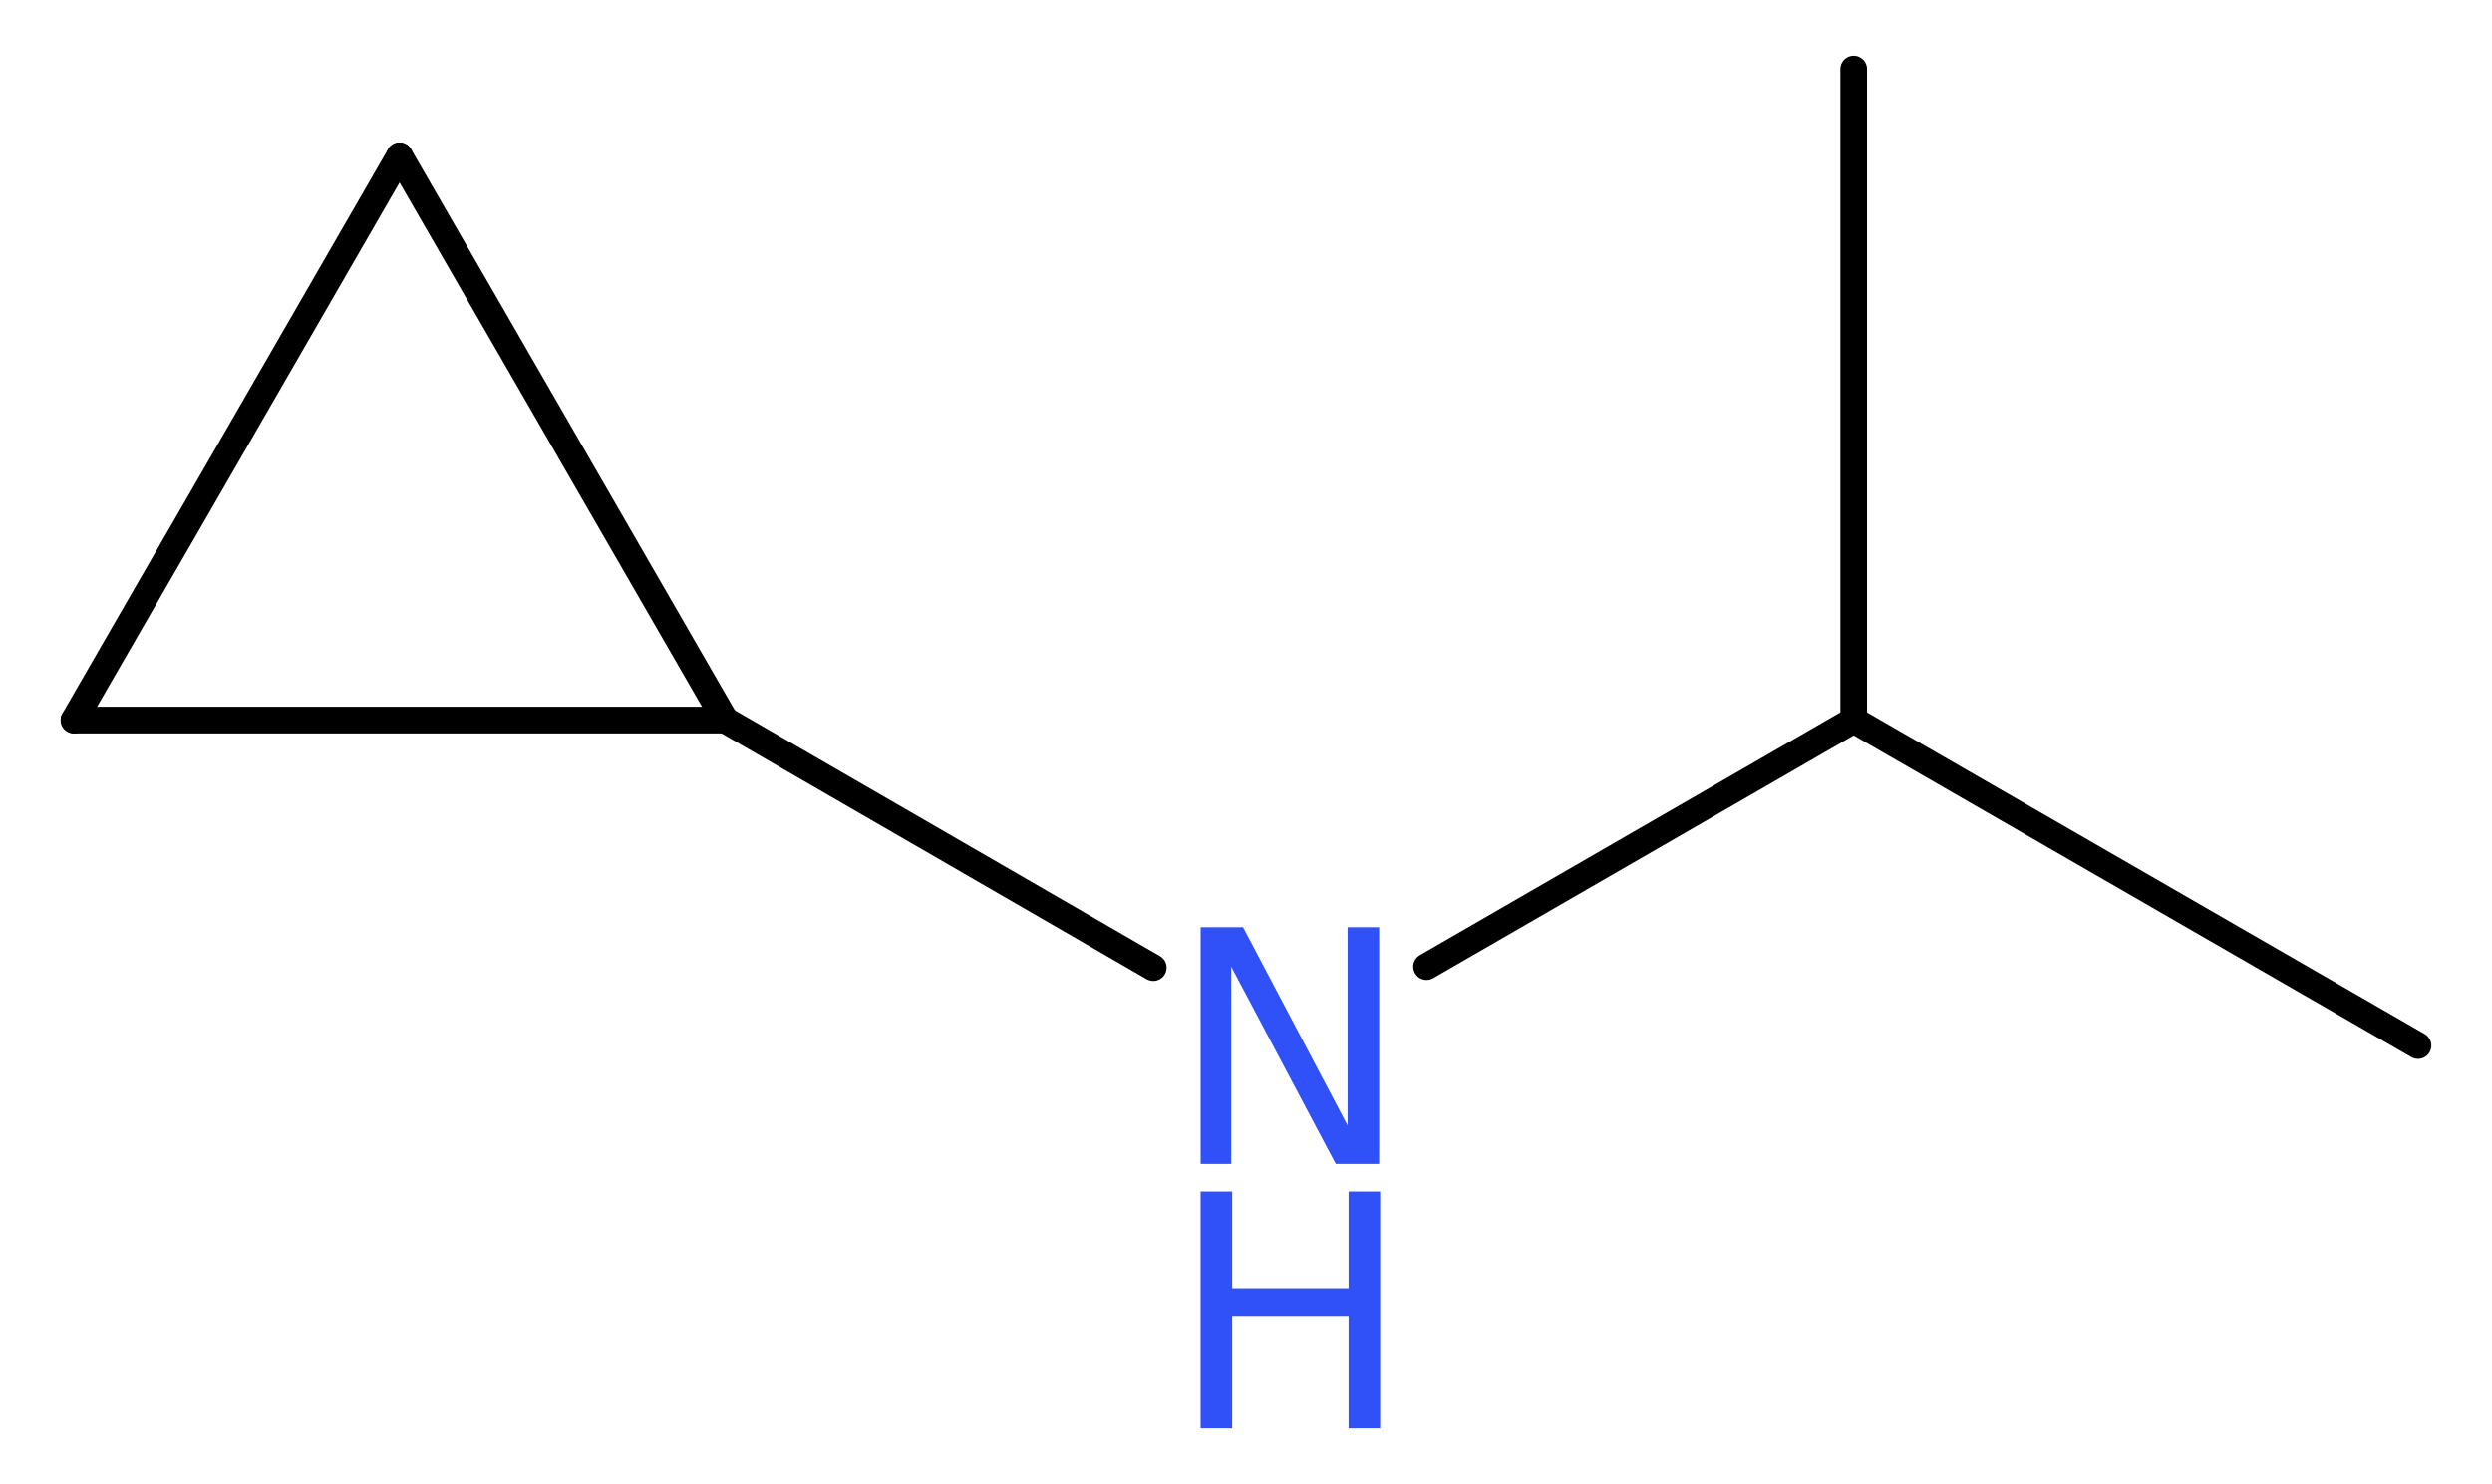
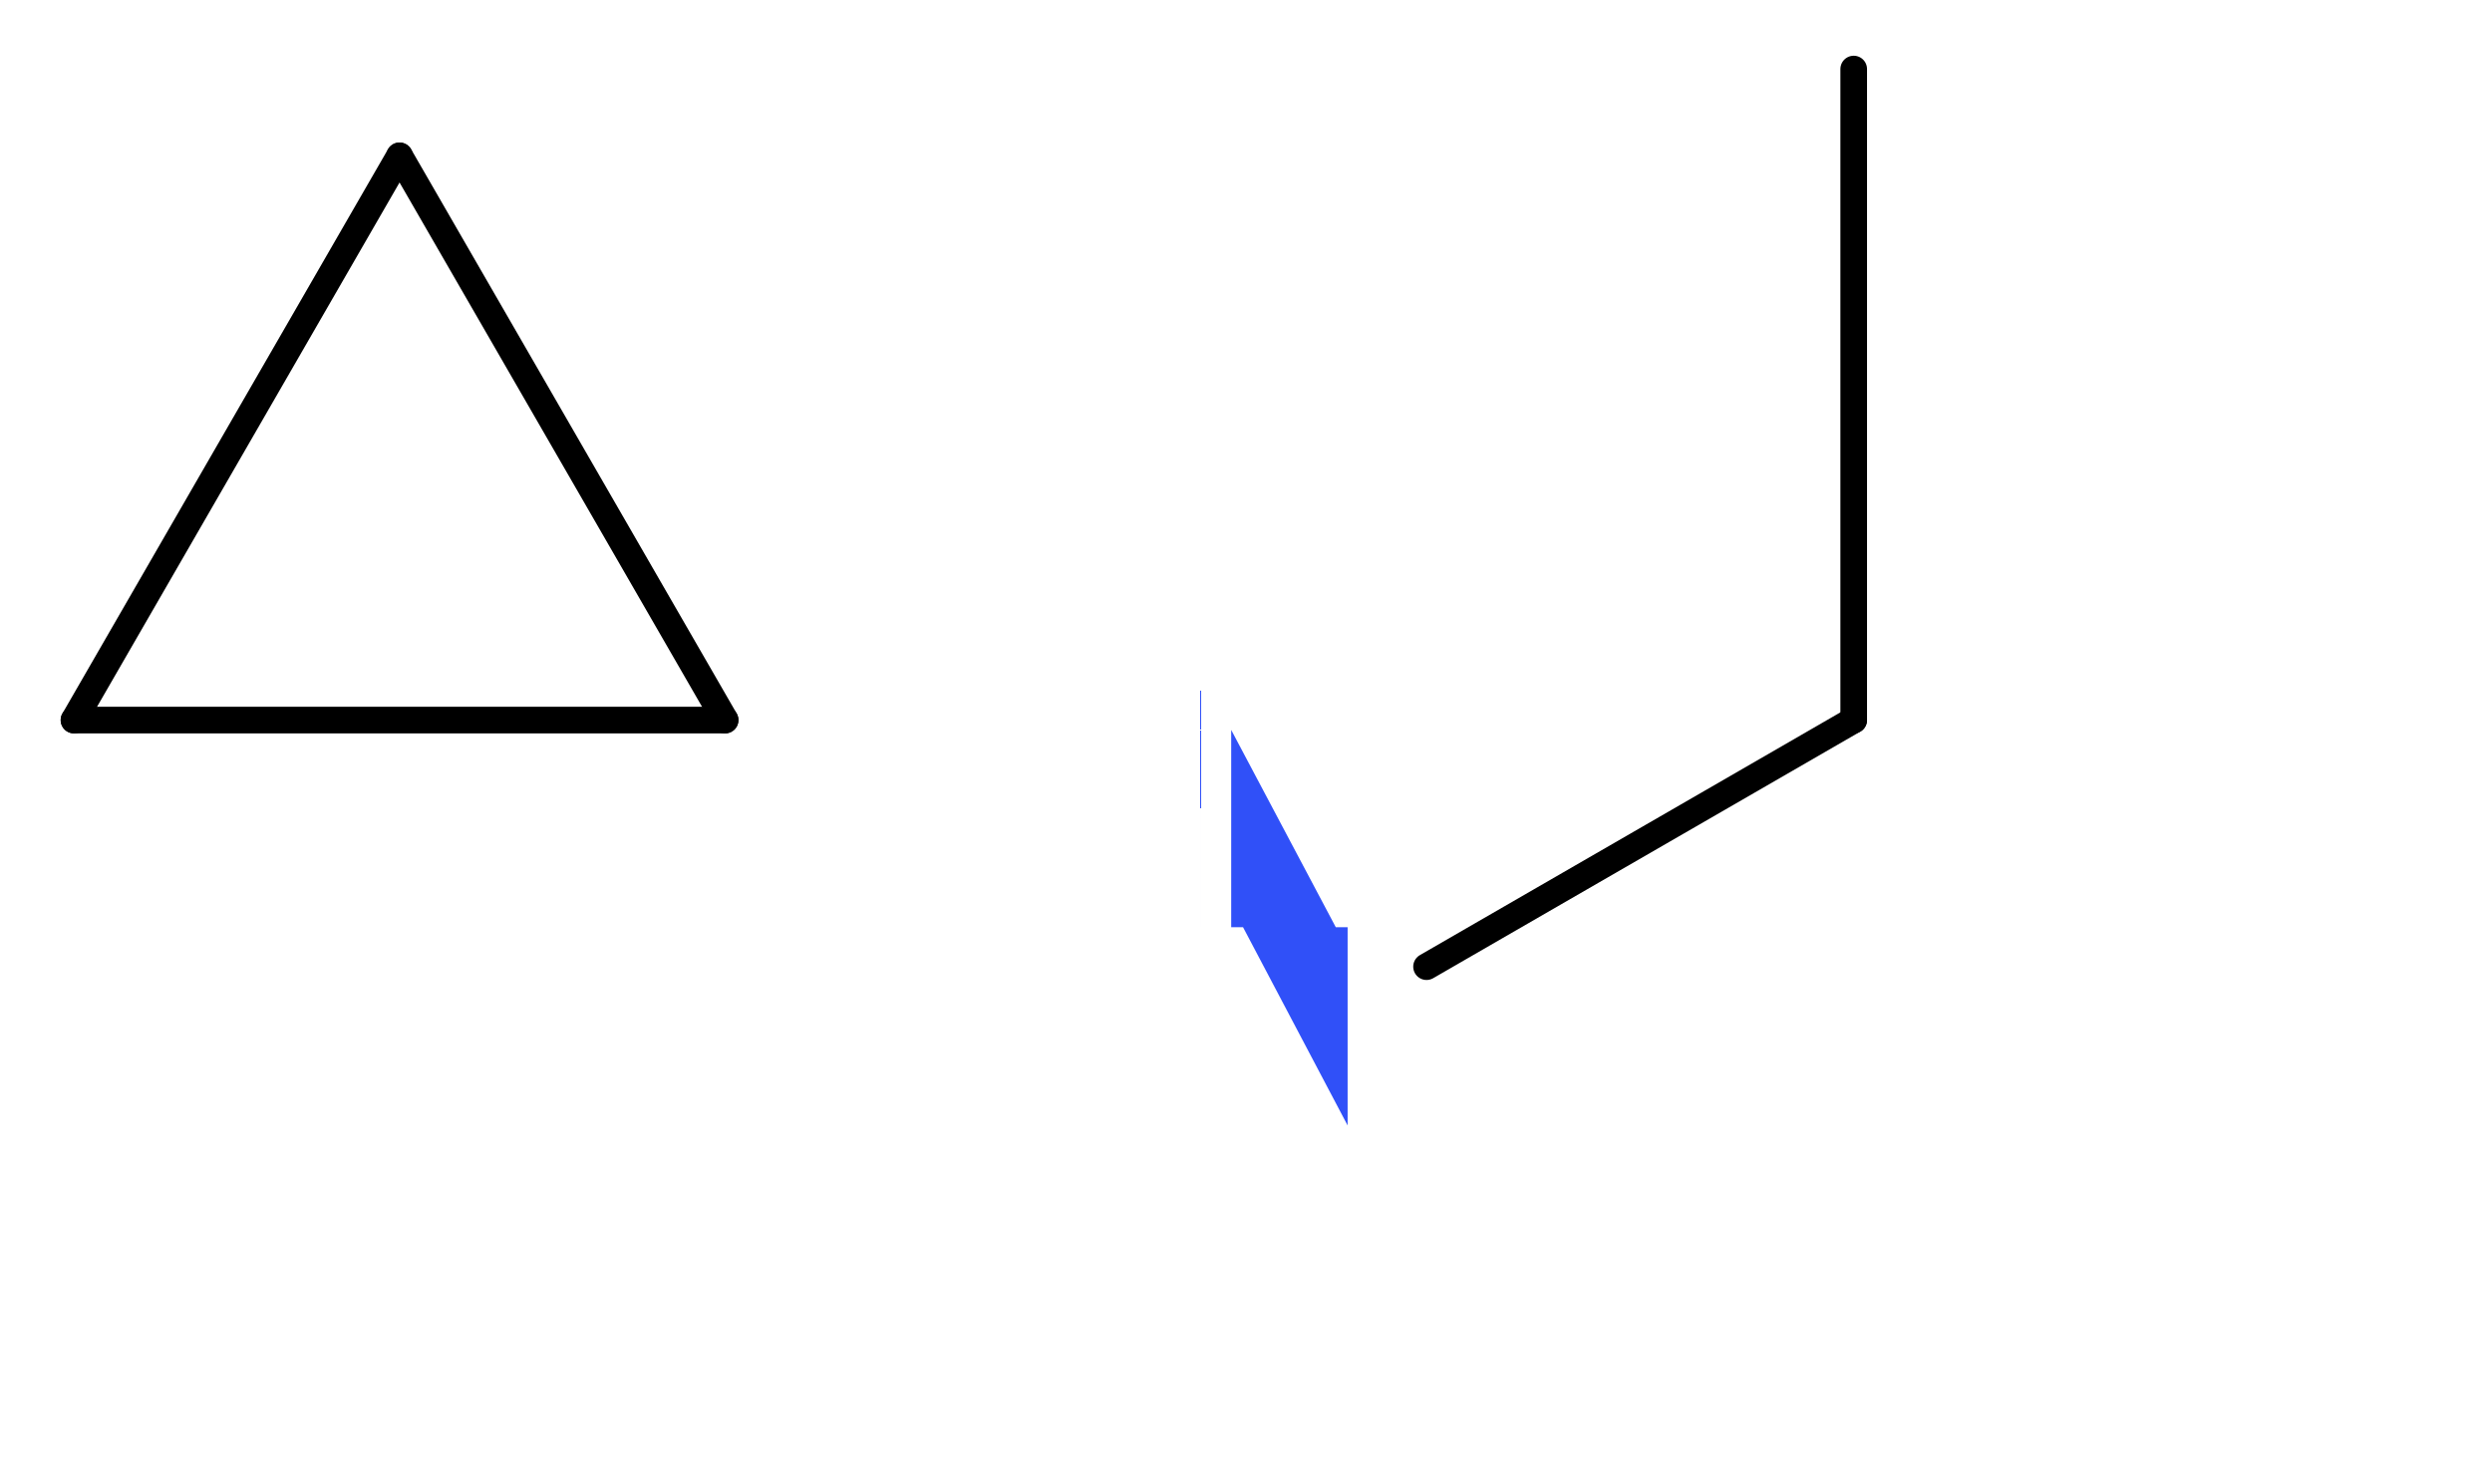
<svg xmlns="http://www.w3.org/2000/svg" version="1.2" width="25.26mm" height="15.04mm" viewBox="0 0 25.26 15.04">
  <desc>Generated by the Chemistry Development Kit (http://github.com/cdk)</desc>
  <g stroke-linecap="round" stroke-linejoin="round" stroke="#000000" stroke-width=".27" fill="#3050F8">
    <rect x=".0" y=".0" width="26.0" height="16.0" fill="#FFFFFF" stroke="none" />
    <g id="mol1" class="mol">
-       <line id="mol1bnd1" class="bond" x1="24.51" y1="10.6" x2="18.79" y2="7.3" />
      <line id="mol1bnd2" class="bond" x1="18.79" y1="7.3" x2="18.79" y2=".7" />
      <line id="mol1bnd3" class="bond" x1="18.79" y1="7.3" x2="14.46" y2="9.8" />
-       <line id="mol1bnd4" class="bond" x1="11.69" y1="9.81" x2="7.35" y2="7.3" />
      <line id="mol1bnd5" class="bond" x1="7.35" y1="7.3" x2=".75" y2="7.3" />
      <line id="mol1bnd6" class="bond" x1=".75" y1="7.3" x2="4.05" y2="1.58" />
      <line id="mol1bnd7" class="bond" x1="7.35" y1="7.3" x2="4.05" y2="1.58" />
      <g id="mol1atm4" class="atom">
-         <path d="M12.17 9.4h.43l1.06 2.01v-2.01h.32v2.4h-.44l-1.06 -2.0v2.0h-.31v-2.4z" stroke="none" />
-         <path d="M12.17 12.08h.32v.98h1.18v-.98h.32v2.4h-.32v-1.14h-1.18v1.14h-.32v-2.4z" stroke="none" />
+         <path d="M12.17 9.4h.43l1.06 2.01v-2.01h.32h-.44l-1.06 -2.0v2.0h-.31v-2.4z" stroke="none" />
      </g>
    </g>
  </g>
</svg>